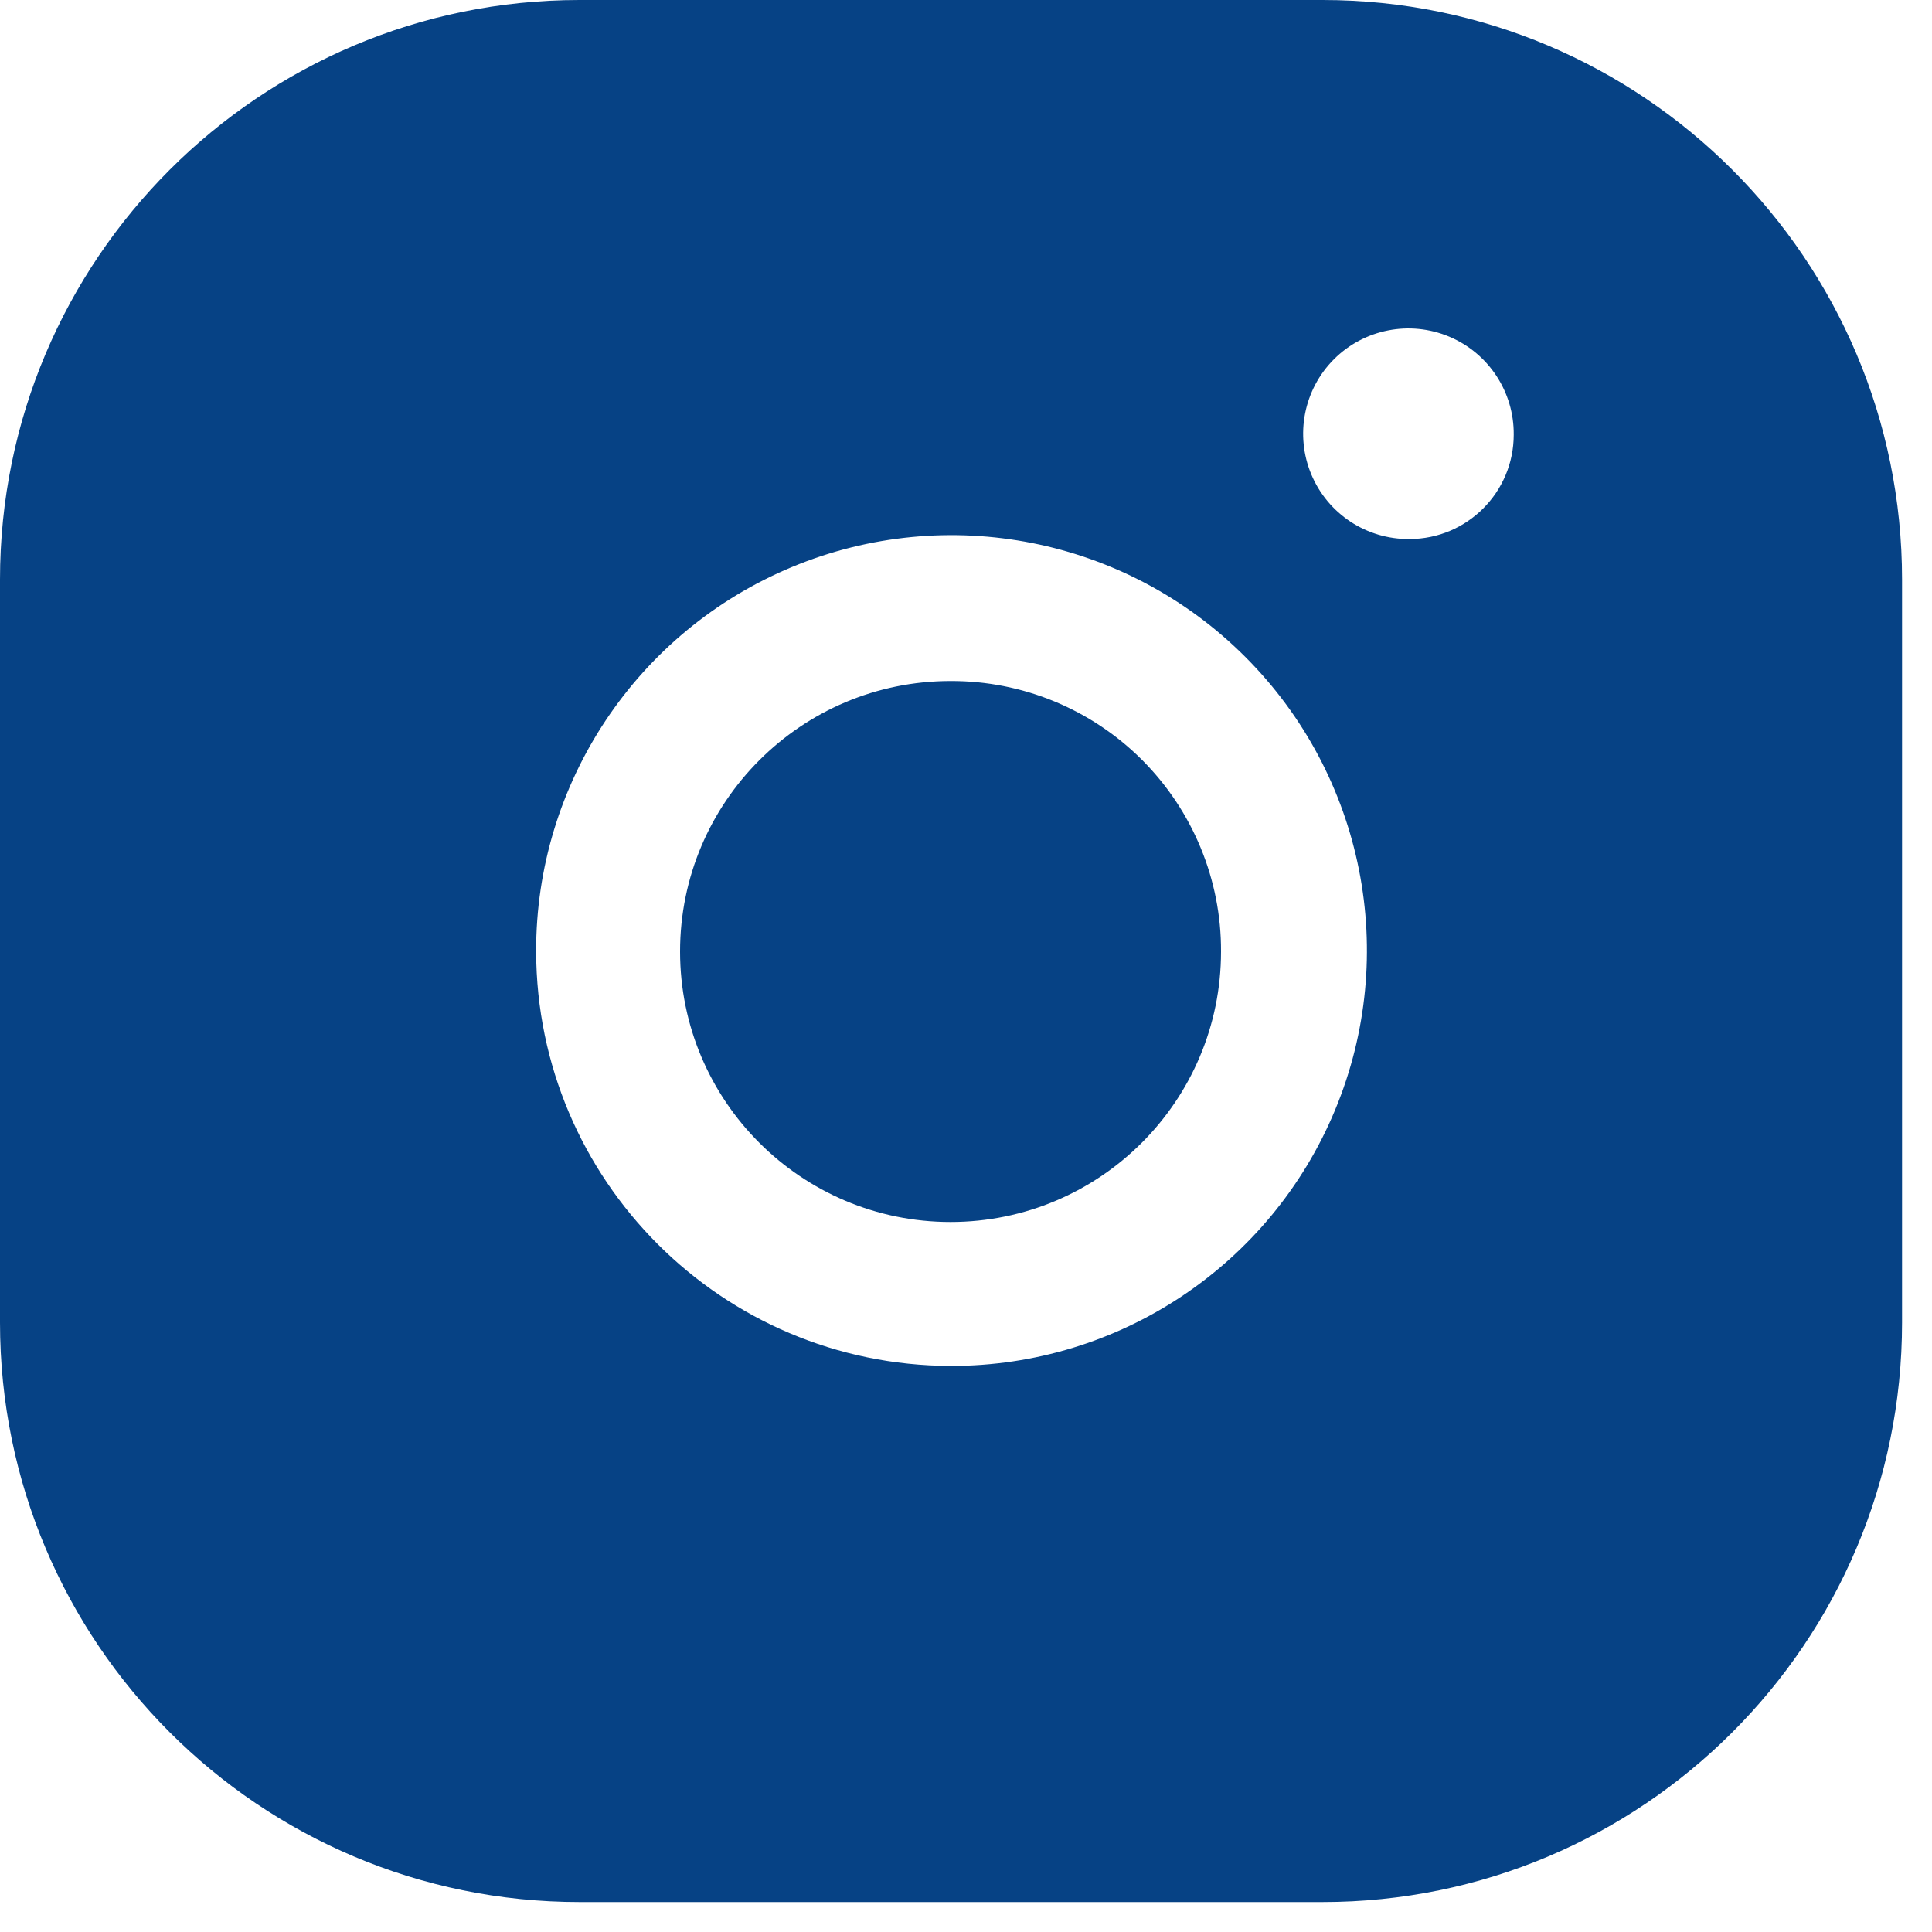
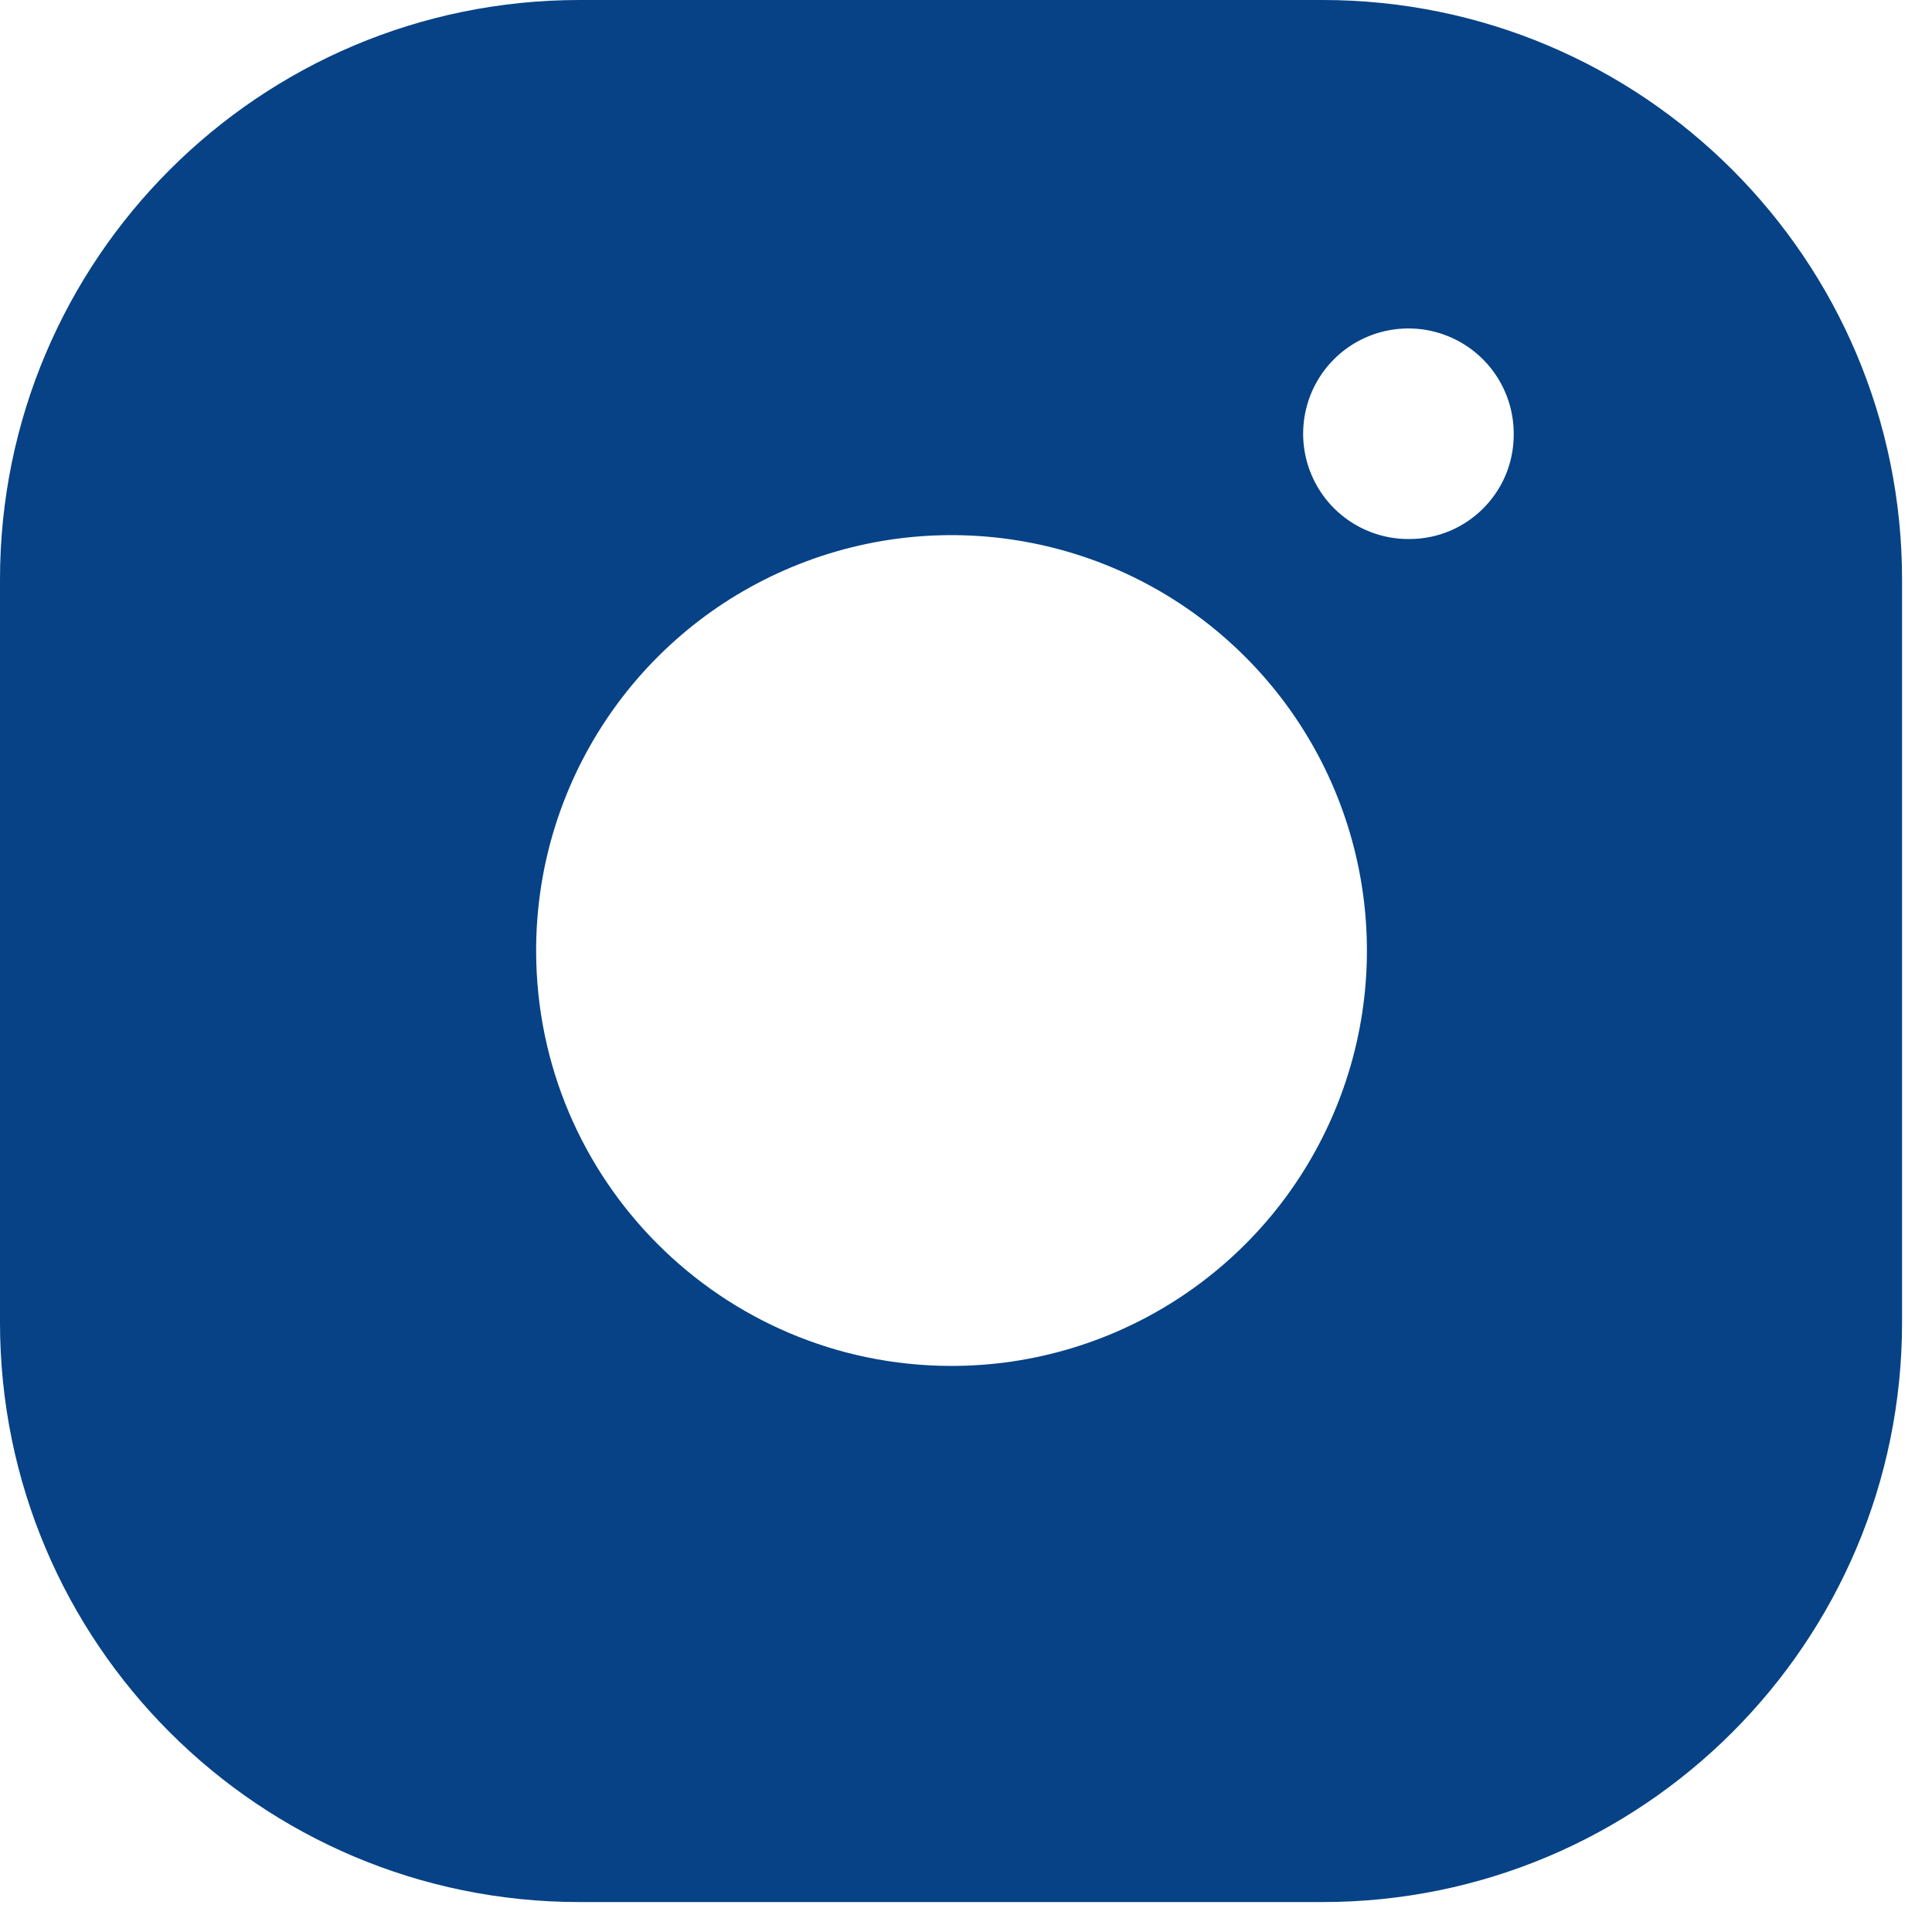
<svg xmlns="http://www.w3.org/2000/svg" width="20" height="20" viewBox="0 0 20 20" fill="none">
-   <path d="M9.84 7.05C8.294 7.05 7.04 8.304 7.04 9.85C7.04 11.396 8.294 12.65 9.84 12.65C11.386 12.65 12.64 11.396 12.64 9.85C12.643 9.107 12.348 8.393 11.823 7.867C11.297 7.341 10.583 7.047 9.84 7.05Z" fill="#064285" />
  <path fill-rule="evenodd" clip-rule="evenodd" d="M13.69 0H6C2.686 0 0 2.686 0 6V13.69C0 17.004 2.686 19.69 6 19.69H13.69C17.004 19.69 19.69 17.004 19.69 13.69V6C19.69 2.686 17.004 0 13.69 0ZM9.84 14.14C7.473 14.134 5.556 12.217 5.55 9.85C5.546 8.109 6.592 6.537 8.2 5.869C9.808 5.201 11.659 5.568 12.89 6.799C14.122 8.031 14.489 9.882 13.821 11.49C13.153 13.098 11.581 14.144 9.84 14.14ZM13.575 4.912C13.746 5.32 14.147 5.584 14.59 5.58C15.187 5.58 15.67 5.096 15.67 4.5C15.674 4.057 15.41 3.656 15.002 3.485C14.594 3.314 14.122 3.406 13.809 3.719C13.496 4.032 13.404 4.504 13.575 4.912Z" fill="#064285" />
</svg>